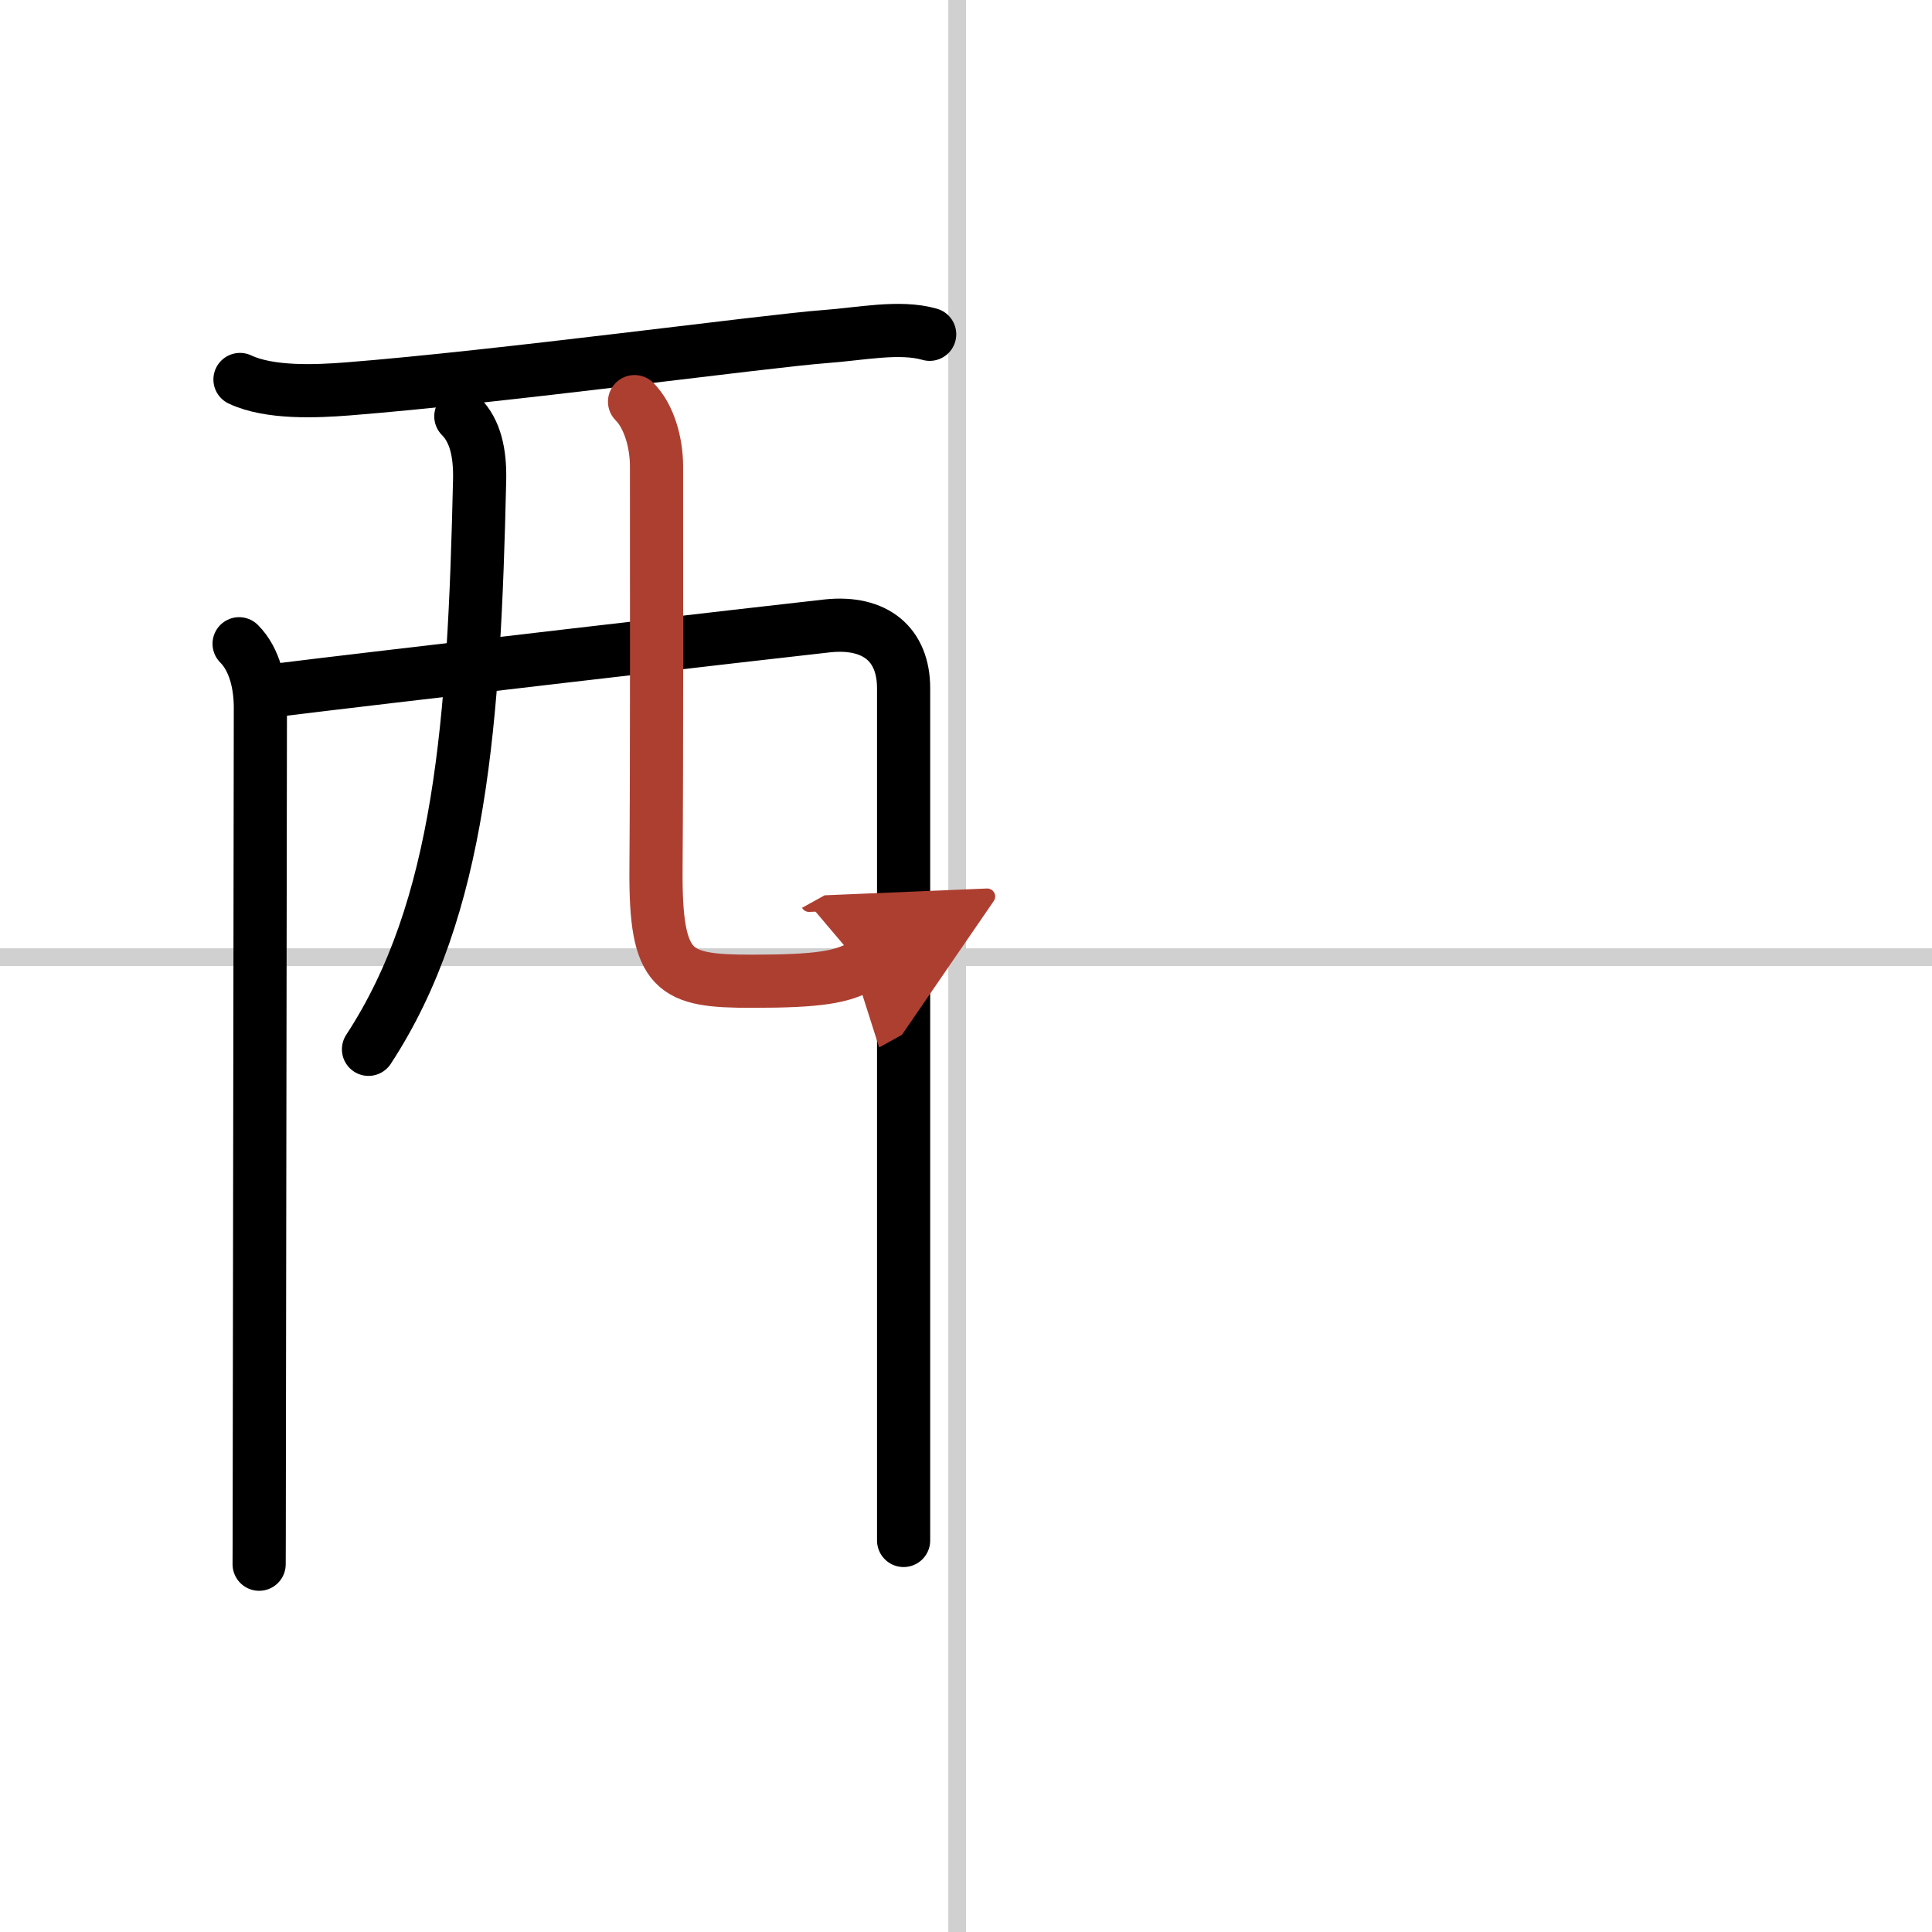
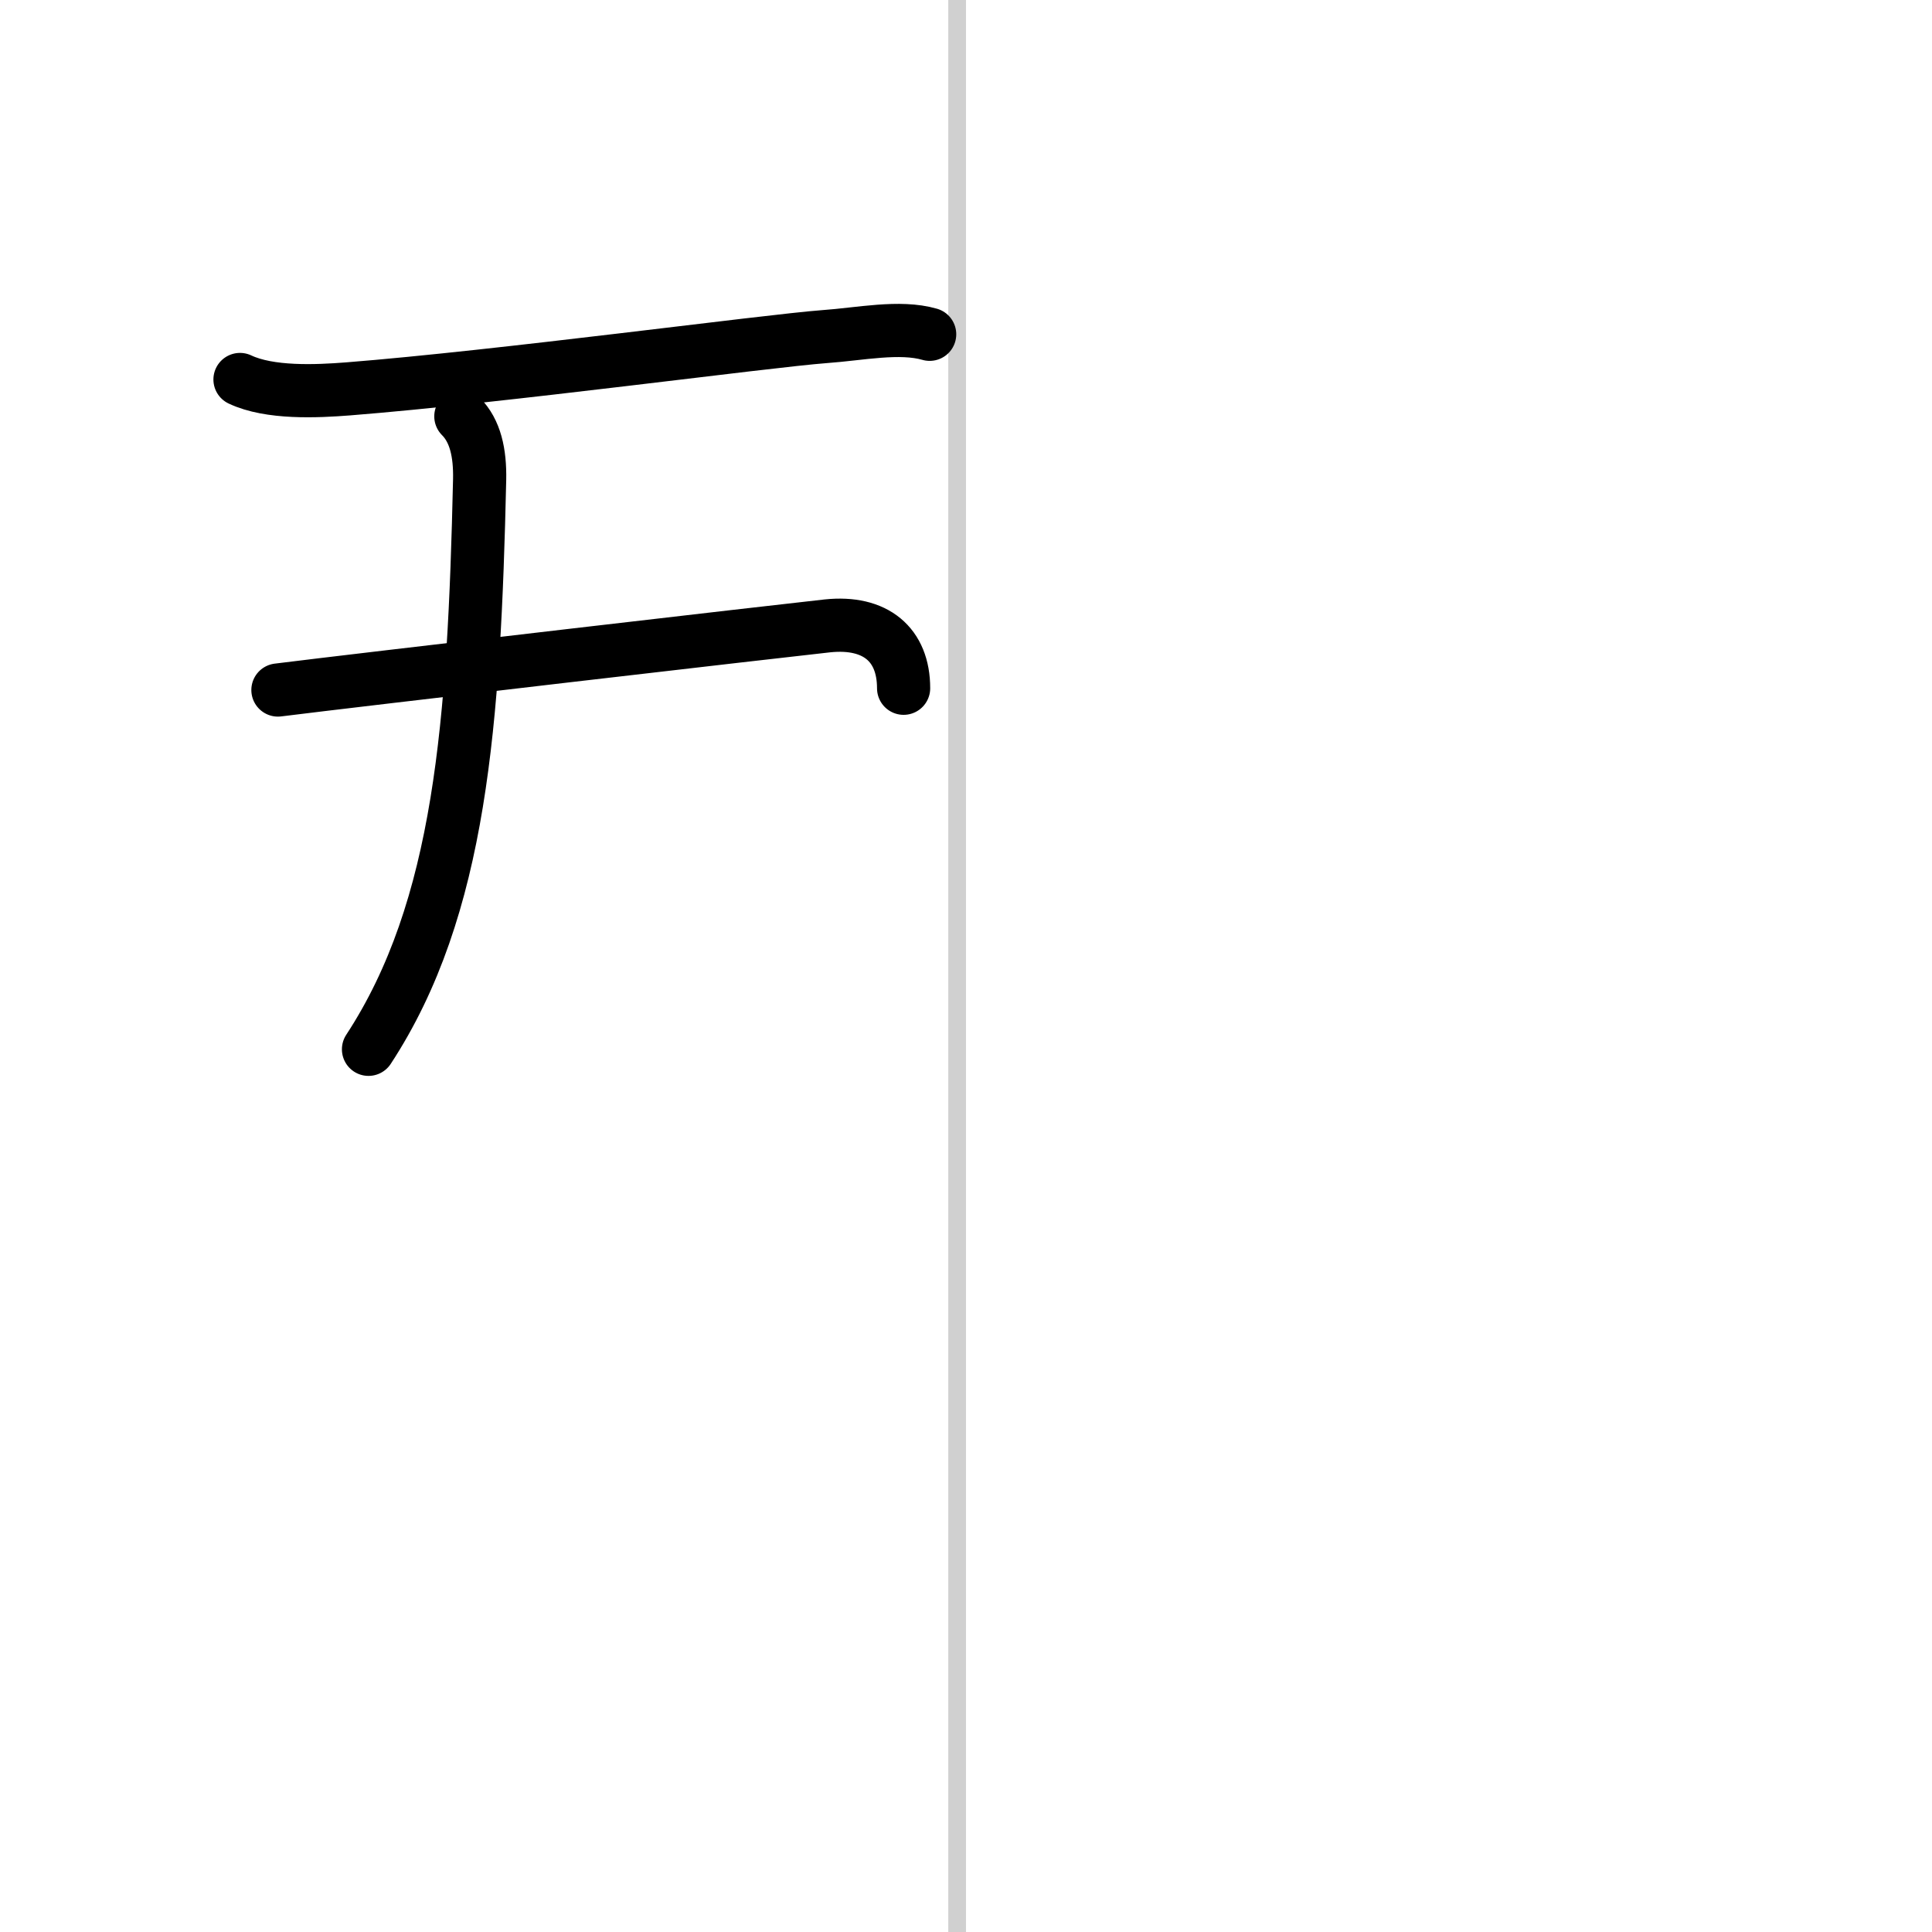
<svg xmlns="http://www.w3.org/2000/svg" width="400" height="400" viewBox="0 0 109 109">
  <defs>
    <marker id="a" markerWidth="4" orient="auto" refX="1" refY="5" viewBox="0 0 10 10">
-       <polyline points="0 0 10 5 0 10 1 5" fill="#ad3f31" stroke="#ad3f31" />
-     </marker>
+       </marker>
  </defs>
  <g fill="none" stroke="#000" stroke-linecap="round" stroke-linejoin="round" stroke-width="3">
-     <rect width="100%" height="100%" fill="#fff" stroke="#fff" />
    <line x1="54" x2="54" y2="109" stroke="#d0d0d0" stroke-width="1" />
-     <line x2="109" y1="54" y2="54" stroke="#d0d0d0" stroke-width="1" />
    <path d="m13.54 21.41c1.67 0.79 4.31 0.67 6.1 0.53 8.6-0.68 23.57-2.7 26.89-2.95 1.99-0.14 4.22-0.62 5.92-0.13" />
-     <path d="m13.49 36.32c0.91 0.91 1.2 2.36 1.2 3.61 0 0.55-0.04 30.67-0.06 43.07 0 3.21-0.01 5.23-0.01 5.25" />
-     <path d="m15.68 38.93c4.44-0.56 28.42-3.34 31.01-3.62 2.7-0.28 4.29 1.05 4.29 3.52v41.03 7.05" />
+     <path d="m15.68 38.93c4.44-0.56 28.42-3.34 31.01-3.62 2.7-0.28 4.29 1.05 4.29 3.52" />
    <path d="m26 23.49c0.82 0.82 1.09 2.07 1.06 3.56-0.31 13.7-1.06 24.2-6.27 32.15" />
-     <path d="m35.8 22.66c0.83 0.83 1.24 2.34 1.24 3.65 0 6.06 0.02 15.98-0.03 22.73-0.04 5.86 0.99 6.32 5.42 6.32 3.81 0 5.06-0.24 6.18-0.86" marker-end="url(#a)" stroke="#ad3f31" />
  </g>
</svg>